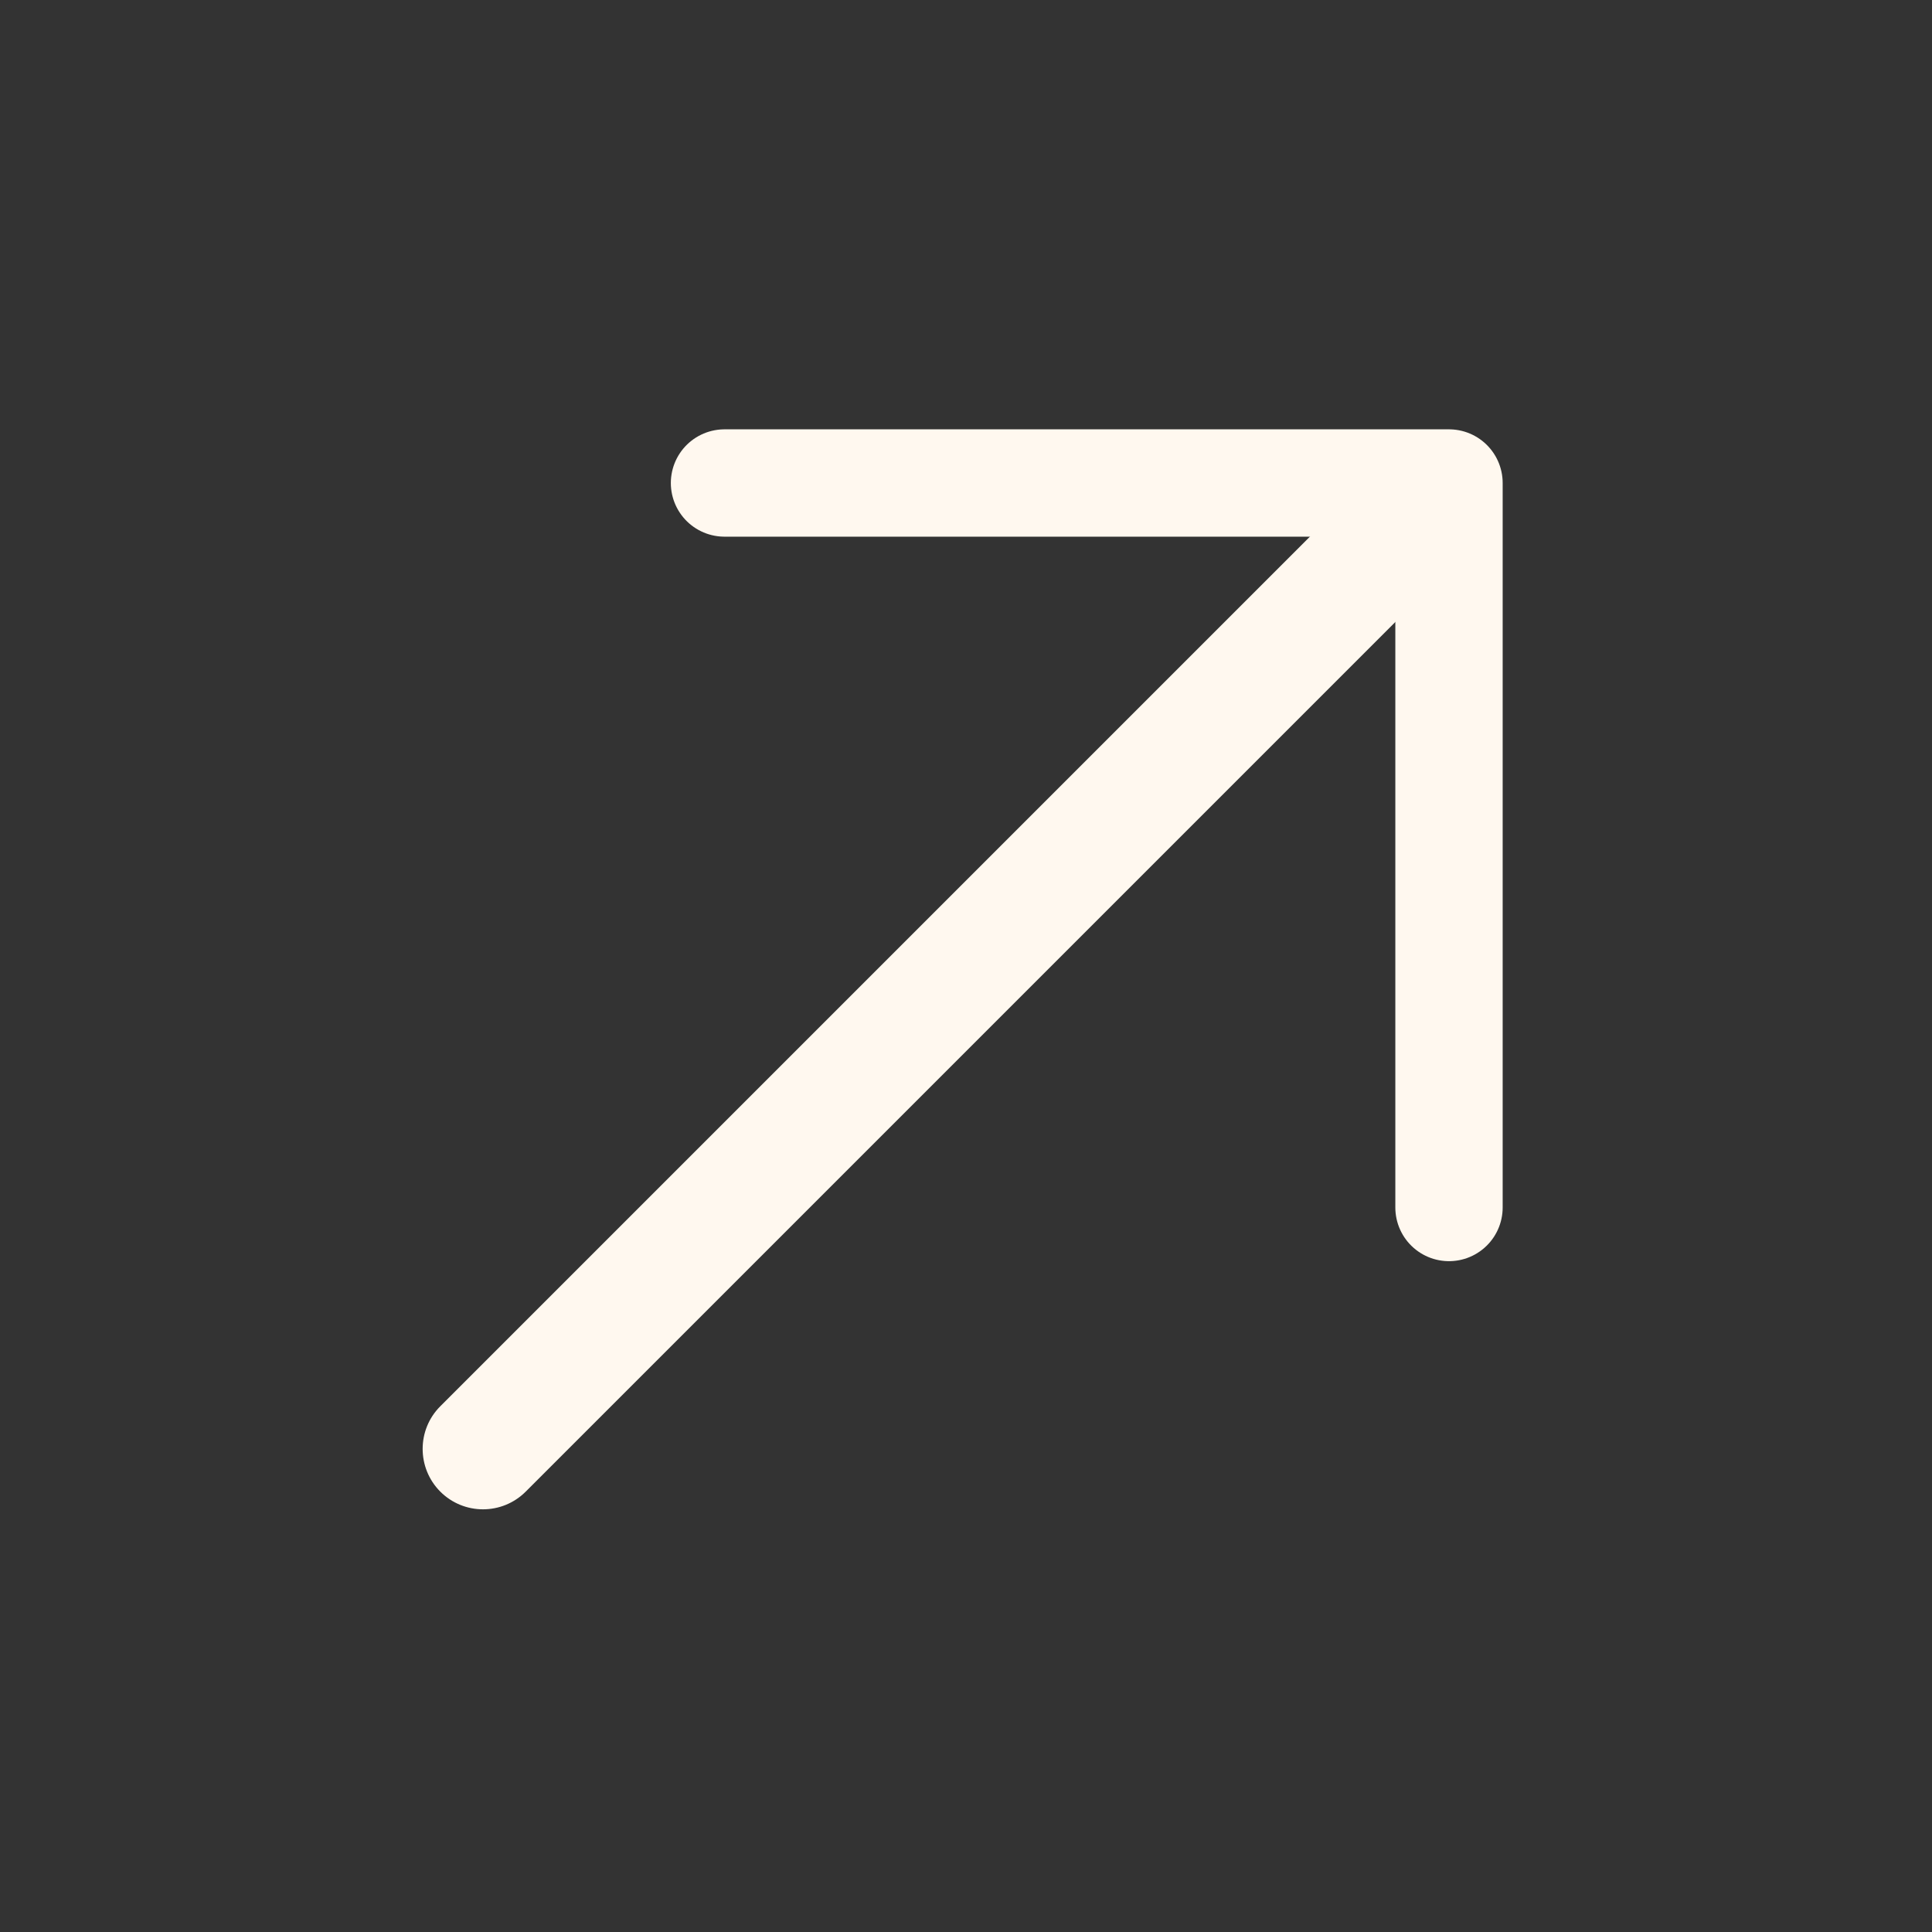
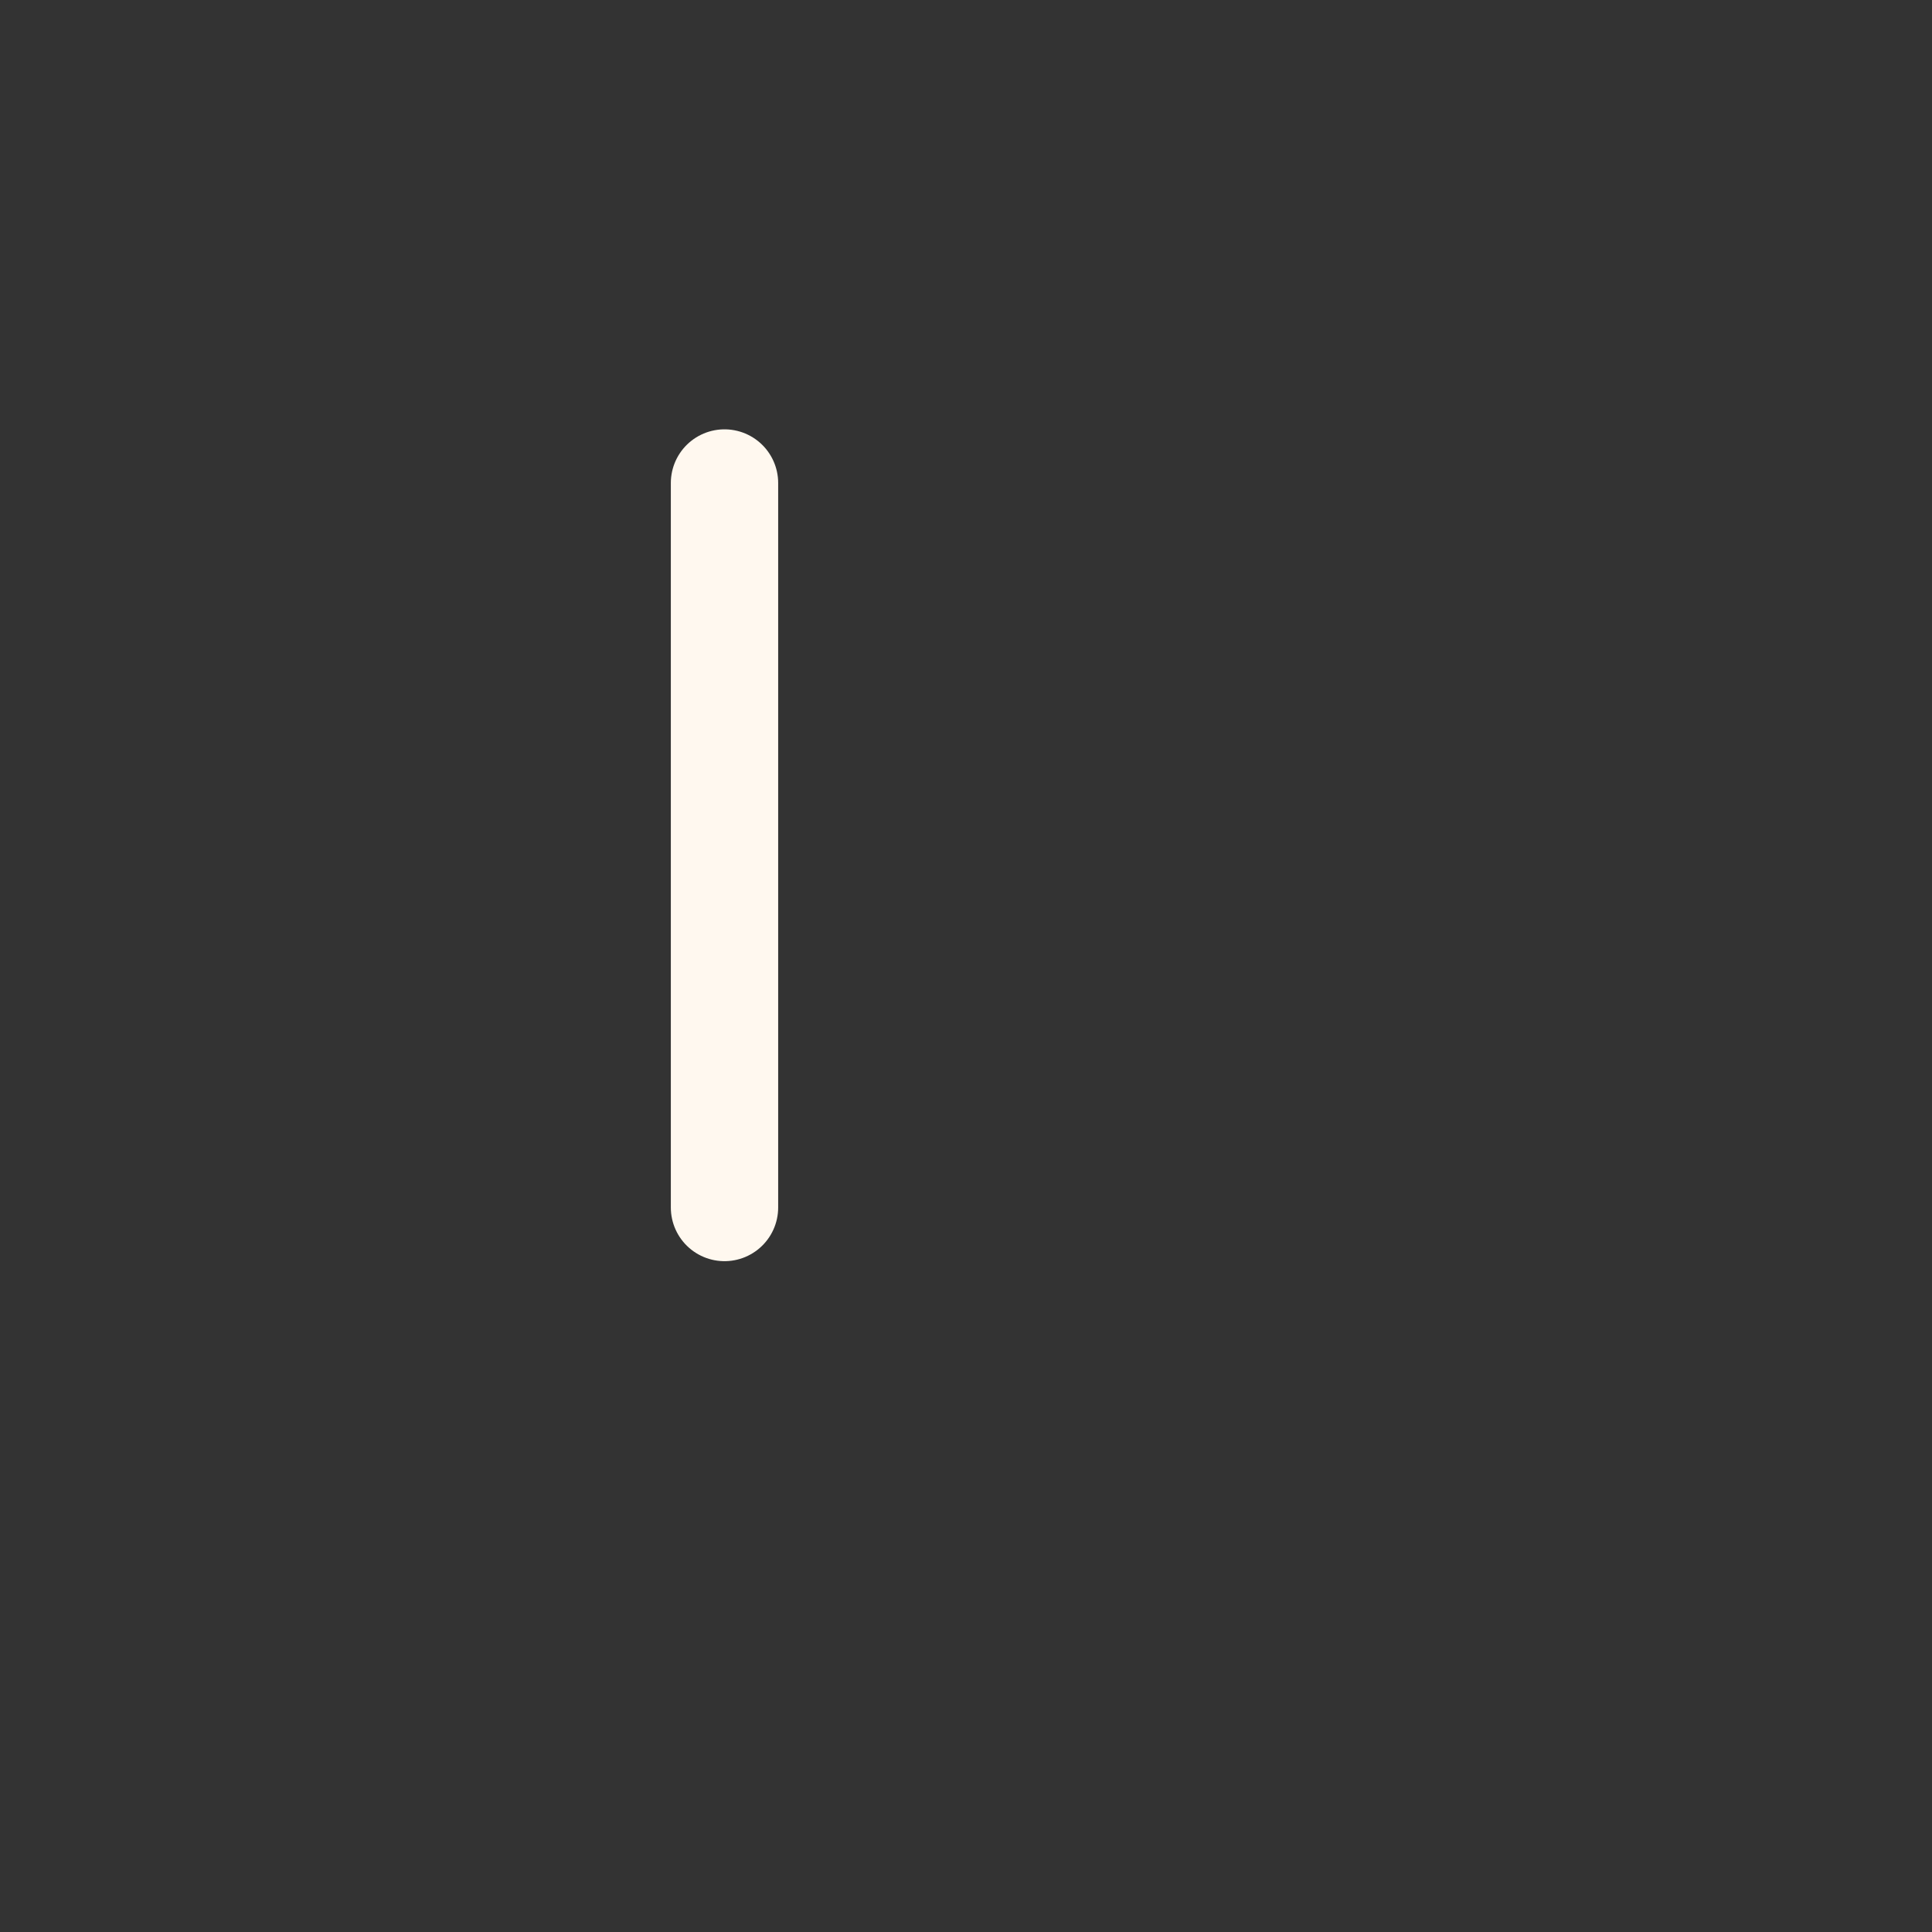
<svg xmlns="http://www.w3.org/2000/svg" width="18" height="18" viewBox="0 0 18 18" fill="none">
  <rect x="0" y="0" width="18" height="18" fill="#333333" stroke="none" />
-   <path d="M4.102 13.102C3.883 13.321 3.883 13.677 4.102 13.897C4.322 14.117 4.678 14.117 4.898 13.897L4.102 13.102ZM4.898 13.897L13.898 4.897L13.102 4.102L4.102 13.102L4.898 13.897Z" fill="#FFF8EF" />
-   <path d="M6.75 4.5H13.5V11.25" stroke="#FFF8EF" stroke-linecap="round" stroke-linejoin="round" />
+   <path d="M6.75 4.5V11.25" stroke="#FFF8EF" stroke-linecap="round" stroke-linejoin="round" />
</svg>